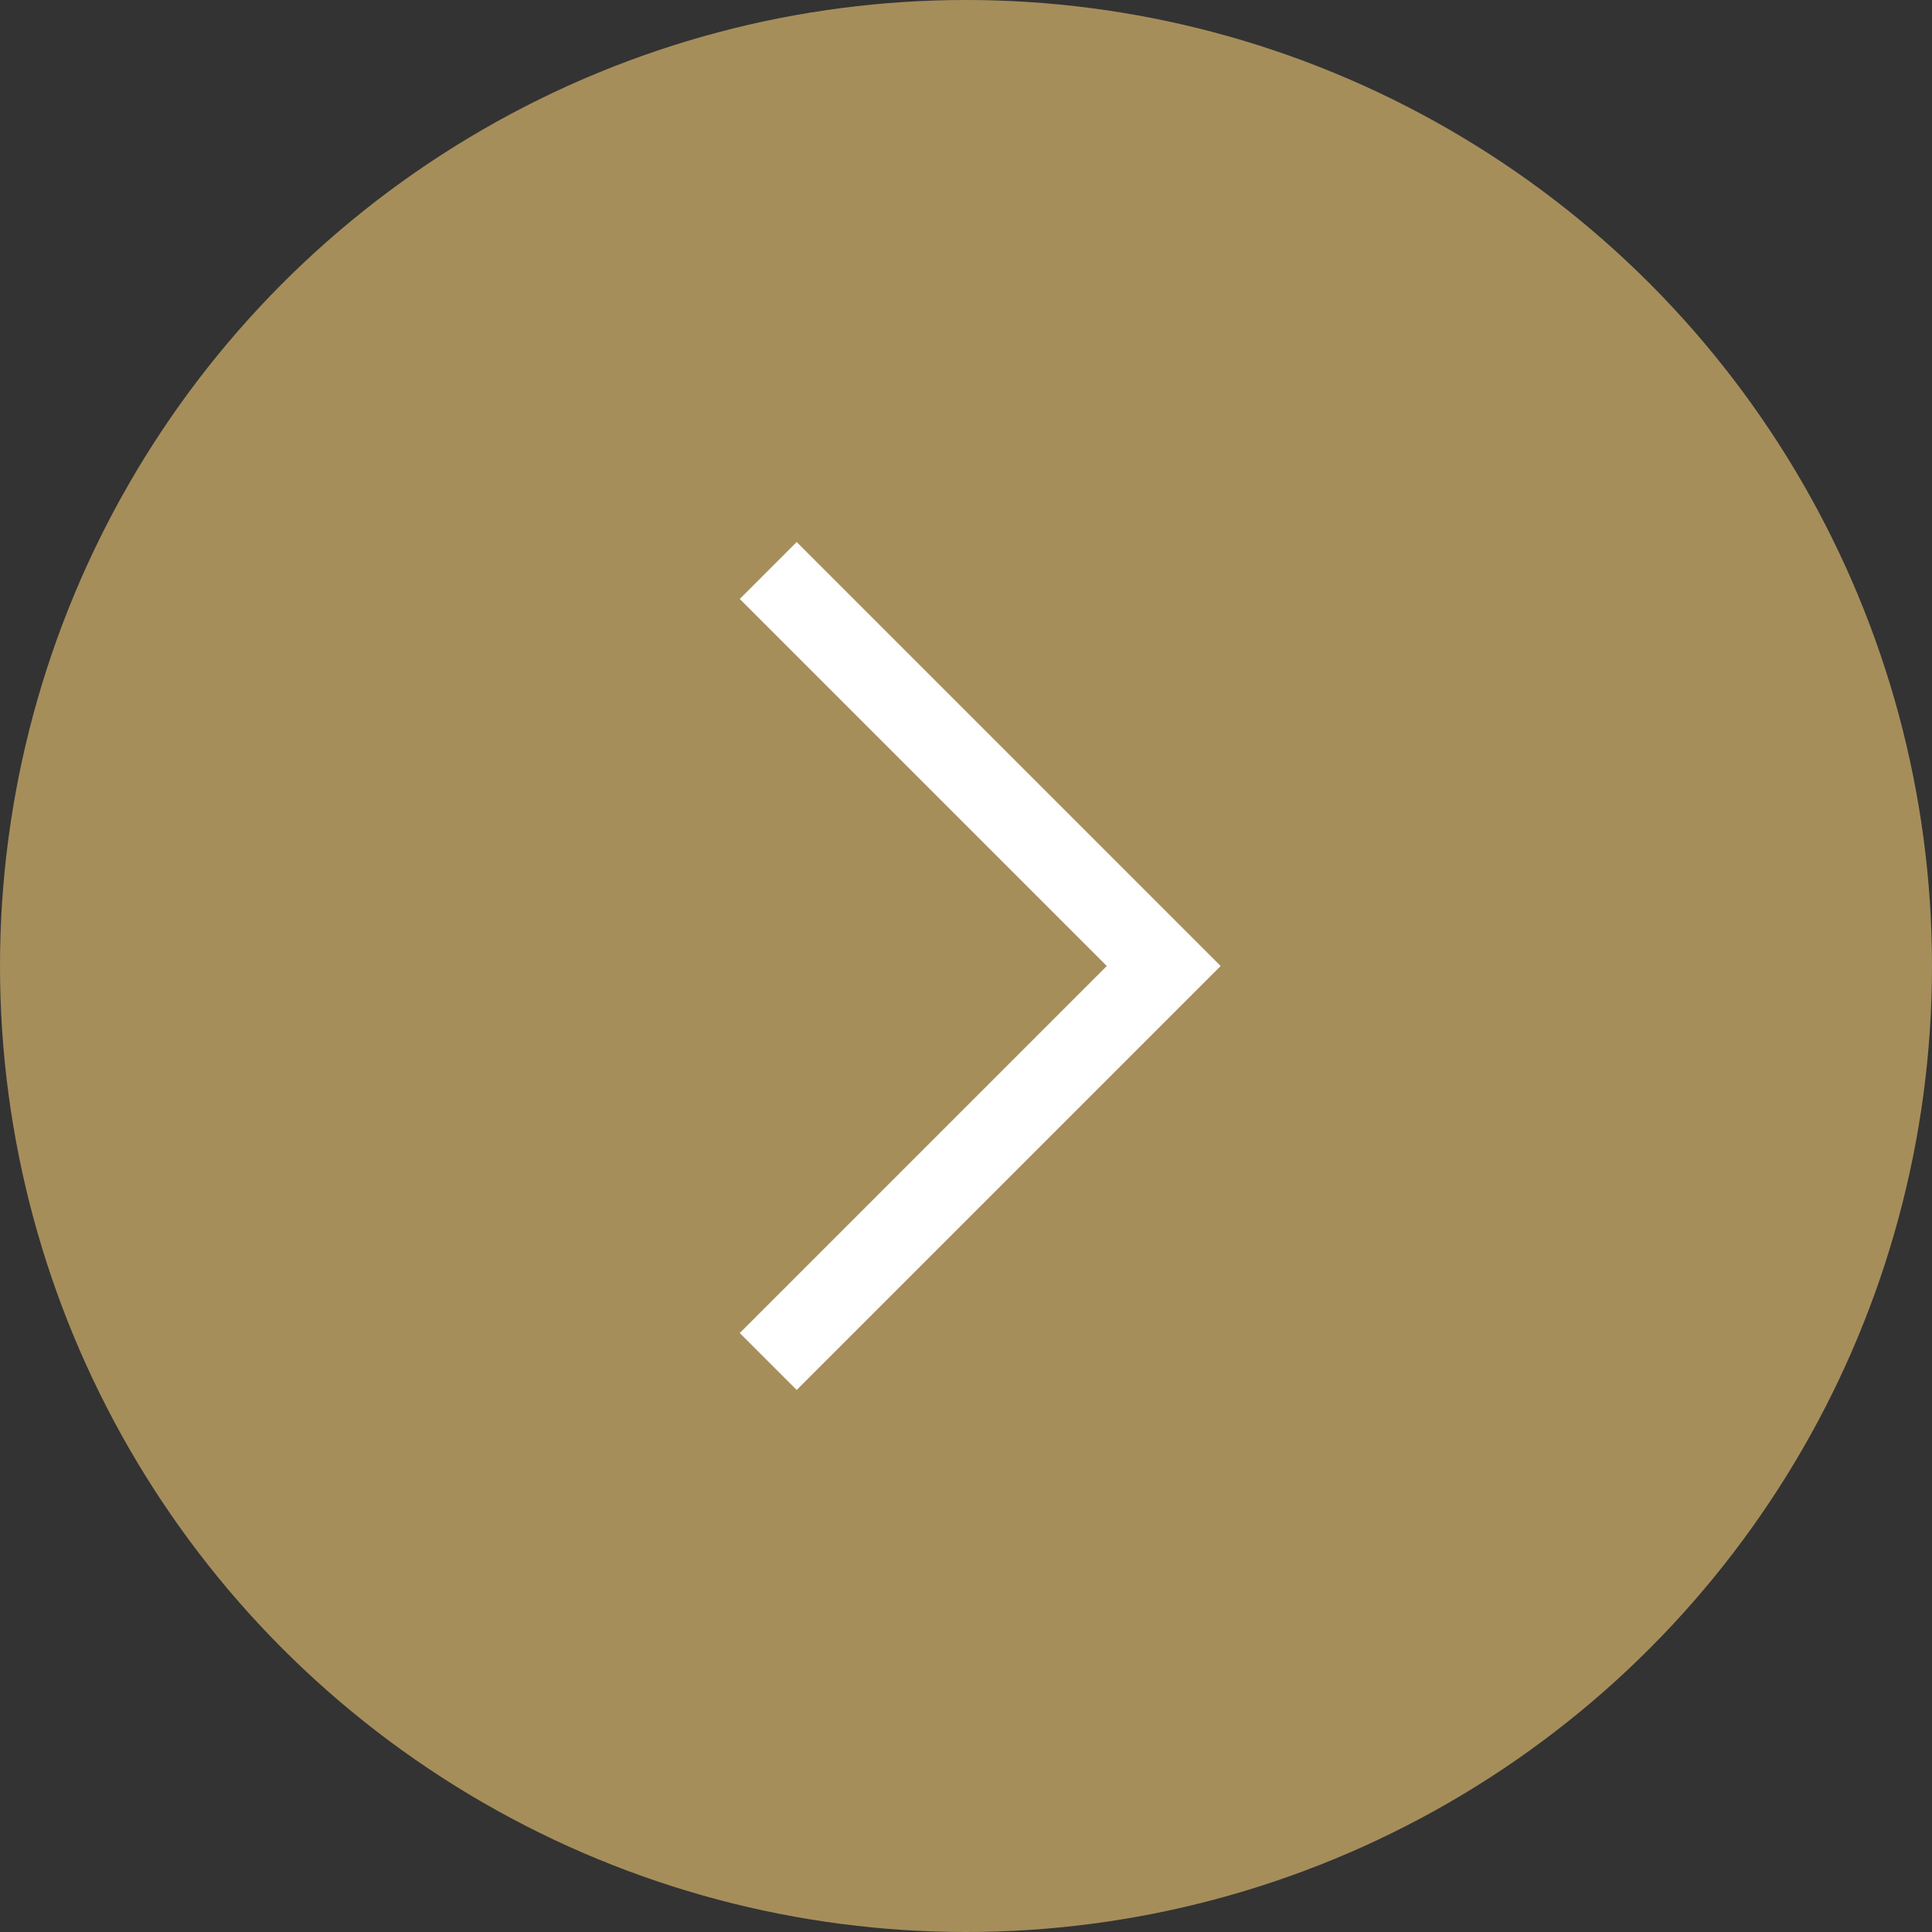
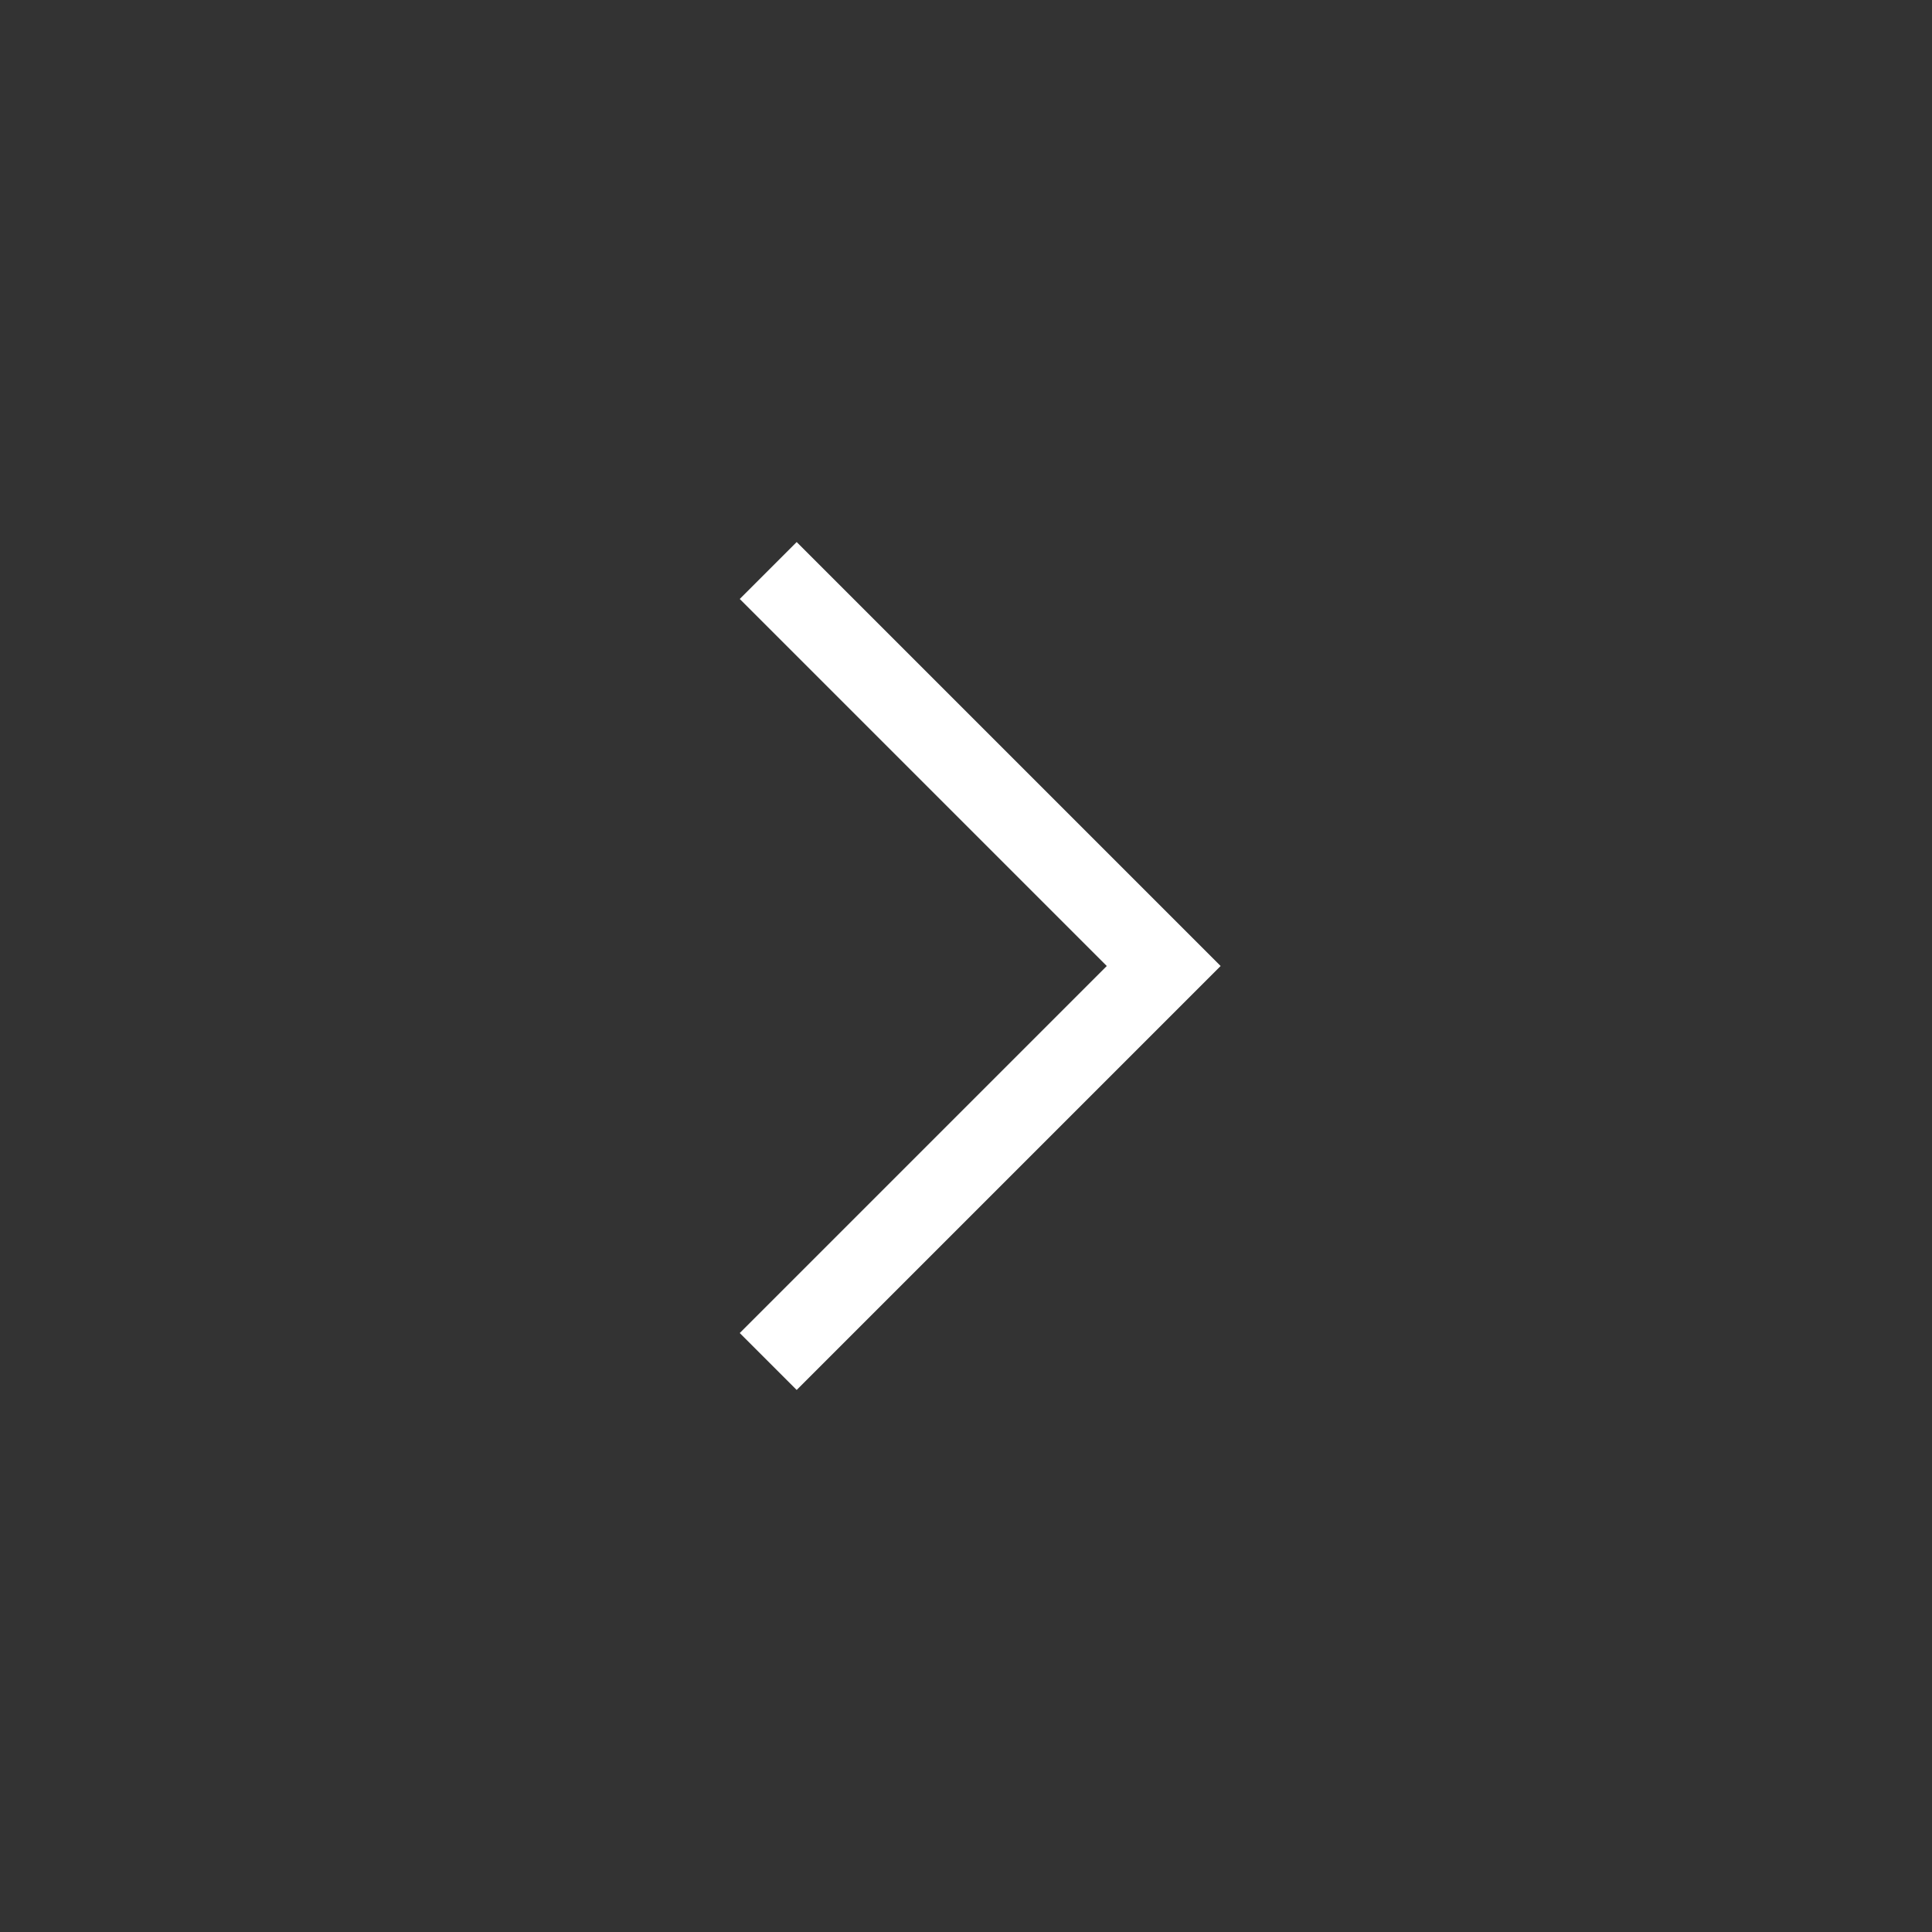
<svg xmlns="http://www.w3.org/2000/svg" width="24" height="24" viewBox="0 0 24 24">
  <rect x="0" y="0" width="24" height="24" fill="#333333" stroke="none" />
  <g id="arw" transform="translate(-631.353 -1187.353)" style="isolation: isolate">
-     <circle id="Ellipse_1" data-name="Ellipse 1" cx="12" cy="12" r="12" transform="translate(631.353 1187.353)" fill="#a68e5b" opacity="0.998" />
    <path id="arw-2" data-name="arw" d="M191.485,191l4.913,4.913-4.913,4.913" transform="translate(449.411 1003.44)" fill="none" stroke="#fff" stroke-width="1" />
  </g>
</svg>